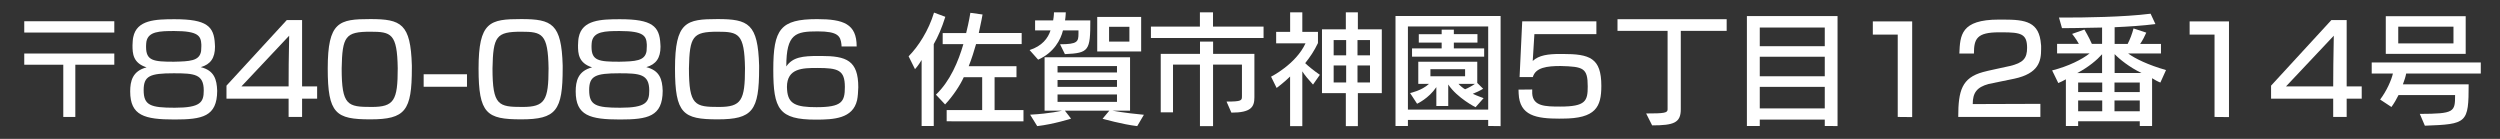
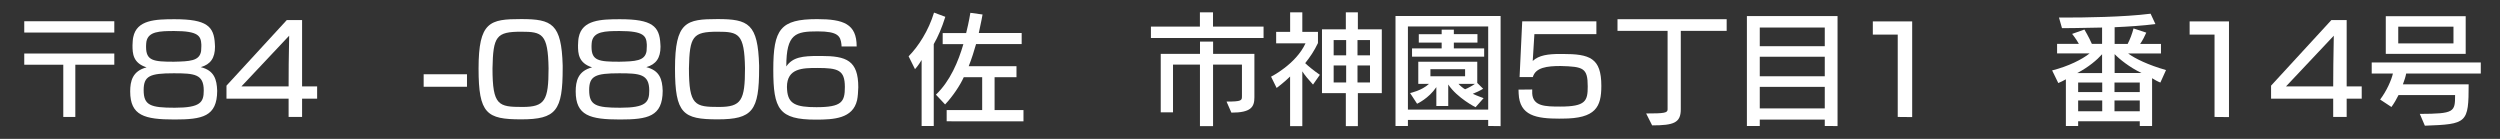
<svg xmlns="http://www.w3.org/2000/svg" version="1.1" id="レイヤー_2" x="0px" y="0px" viewBox="0 0 540 30" enable-background="new 0 0 540 30" xml:space="preserve">
  <rect x="0" y="0" width="540" height="30" fill="#333333" stroke="none" />
  <g>
    <path fill="#FFFFFF" d="M5.24,7.04V4.59h19.45v2.44H5.24z M13.67,25.26V13.98H5.24v-2.42h19.45v2.42h-8.42v11.28H13.67z" />
    <path fill="#FFFFFF" d="M37.69,25.81c-6.47,0-9.57-0.83-9.57-6.06c0-2.21,0.49-4.42,3.54-5.2c-2.96-0.94-3.04-3.02-3.04-4.76   c0.03-0.62,0.05-1.3,0.16-1.77c0.75-3.72,4.76-3.87,8.92-3.87c6.97,0,8.53,1.53,8.71,5.36c0.03,0.18,0.03,0.36,0.03,0.57   c0,2.44-0.96,3.82-3.07,4.42c2.91,0.73,3.46,2.65,3.54,5.12C46.89,25.19,43.7,25.81,37.69,25.81z M37.53,15.83   c-5.17,0-6.5,0.57-6.5,3.64c0,3.28,1.46,3.8,6.71,3.8c5.56,0,6.27-1.17,6.27-3.72C44.01,16.01,42.01,15.83,37.53,15.83z    M43.49,9.61c-0.1-1.82-0.6-2.91-5.85-2.91c-3.2,0-5.56,0.1-6.01,2.24c-0.03,0.23-0.08,0.62-0.08,0.96v0.23   c0,2.99,1.59,3.2,6.01,3.2c3.41-0.08,5.54-0.13,5.88-2.31c0.03-0.26,0.05-0.65,0.05-1.01V9.61z" />
    <path fill="#FFFFFF" d="M62.34,25.26v-3.95H48.92V18.5L61.95,4.33h3.3v14.33h3.25v2.65h-3.25v3.95H62.34z M62.36,13.9l0.1-6.19   L52.15,18.66h10.19L62.36,13.9z" />
-     <path fill="#FFFFFF" d="M88.96,14.73c0,9.18-1.4,11.05-8.97,11.05c-7.44,0-9.2-1.2-9.2-10.97c0-10.14,2.44-10.69,9.2-10.69   c6.68,0,8.71,1.01,8.97,10.01V14.73z M79.99,6.85c-5.38,0-6.06,0.99-6.19,7.93c0,8.03,1.3,8.32,6.47,8.32   c4.86,0,5.64-1.4,5.64-8.37C85.79,7.25,84.52,6.85,79.99,6.85z" />
-     <path fill="#FFFFFF" d="M91.51,18.74v-2.7h9.36v2.7H91.51z" />
+     <path fill="#FFFFFF" d="M91.51,18.74v-2.7h9.36v2.7z" />
    <path fill="#FFFFFF" d="M121.54,14.73c0,9.18-1.4,11.05-8.97,11.05c-7.44,0-9.2-1.2-9.2-10.97c0-10.14,2.44-10.69,9.2-10.69   c6.68,0,8.71,1.01,8.97,10.01V14.73z M112.57,6.85c-5.38,0-6.06,0.99-6.19,7.93c0,8.03,1.3,8.32,6.47,8.32   c4.86,0,5.64-1.4,5.64-8.37C118.37,7.25,117.09,6.85,112.57,6.85z" />
    <path fill="#FFFFFF" d="M133.92,25.81c-6.47,0-9.57-0.83-9.57-6.06c0-2.21,0.49-4.42,3.54-5.2c-2.96-0.94-3.04-3.02-3.04-4.76   c0.03-0.62,0.05-1.3,0.16-1.77c0.75-3.72,4.76-3.87,8.92-3.87c6.97,0,8.53,1.53,8.71,5.36c0.03,0.18,0.03,0.36,0.03,0.57   c0,2.44-0.96,3.82-3.07,4.42c2.91,0.73,3.46,2.65,3.54,5.12C143.12,25.19,139.92,25.81,133.92,25.81z M133.76,15.83   c-5.17,0-6.5,0.57-6.5,3.64c0,3.28,1.46,3.8,6.71,3.8c5.56,0,6.27-1.17,6.27-3.72C140.23,16.01,138.23,15.83,133.76,15.83z    M139.71,9.61c-0.1-1.82-0.6-2.91-5.85-2.91c-3.2,0-5.56,0.1-6.01,2.24c-0.03,0.23-0.08,0.62-0.08,0.96v0.23   c0,2.99,1.59,3.2,6.01,3.2c3.41-0.08,5.54-0.13,5.88-2.31c0.03-0.26,0.05-0.65,0.05-1.01V9.61z" />
    <path fill="#FFFFFF" d="M163.97,14.73c0,9.18-1.4,11.05-8.97,11.05c-7.44,0-9.2-1.2-9.2-10.97c0-10.14,2.44-10.69,9.2-10.69   c6.68,0,8.71,1.01,8.97,10.01V14.73z M155,6.85c-5.38,0-6.06,0.99-6.19,7.93c0,8.03,1.3,8.32,6.47,8.32c4.86,0,5.64-1.4,5.64-8.37   C160.8,7.25,159.53,6.85,155,6.85z" />
    <path fill="#FFFFFF" d="M181.78,10.03c0-0.18-0.03-0.36-0.03-0.47c-0.21-1.77-0.75-2.78-5.12-2.78c-4.76,0-6.79,0.47-6.79,7.57   c1.4-2.03,3.56-2.26,6.97-2.26h0.55c5.46,0,8.03,0.96,8.03,6.76c-0.03,1.01-0.1,2.05-0.26,2.78c-0.91,4-5.04,4.21-8.92,4.21   c-7.96,0-9.18-2.26-9.18-10.79c0-8.76,1.53-10.92,9.46-10.92c5.72,0,8.55,1.04,8.55,5.9H181.78z M176.53,14.68   c-3.12,0-6.55,0.03-6.55,4.11c0,0.23,0.03,0.44,0.03,0.62c0.21,3.07,1.95,3.74,6.34,3.74c5.51,0,6.14-1.17,6.14-4.37   C182.48,15.12,181.05,14.68,176.53,14.68z" />
    <path fill="#FFFFFF" d="M199.07,27.21V12.96c-0.75,1.27-1.43,1.98-1.43,1.98l-1.38-2.78c2.11-2.13,4.32-5.56,5.49-9.44l2.44,0.91   c-0.75,2.39-1.56,4.26-2.5,5.9v17.68H199.07z M204.48,26.2v-2.42h7.67v-7.1h-3.98c-0.78,1.74-2.37,4.13-4.03,5.88l-1.98-2.11   c3.09-2.96,4.84-7.18,5.93-10.92h-4.47V7.14h5.07c0.62-2.47,0.91-4.37,0.91-4.37l2.63,0.36c0,0-0.31,1.79-0.81,4h9.26v2.39h-9.85   c-0.42,1.48-0.94,3.15-1.59,4.78h10.32v2.37h-4.73v7.1h6.24v2.44L204.48,26.2z" />
-     <path fill="#FFFFFF" d="M228.97,9.56c3.77,0,3.98-0.55,3.98-2.31V6.57h-3.35c-0.47,1.98-1.95,4.81-5.36,6.32l-1.85-2.08   c2.7-0.86,3.98-2.55,4.52-4.24h-3.33V4.41h3.9c0.18-1.01,0.18-1.74,0.18-1.74h2.55c0,0-0.03,0.99-0.16,1.74h5.46   c0,6.53-0.26,7.05-5.49,7.28L228.97,9.56z M245.64,27.24c-3.15-0.36-7.49-1.59-7.49-1.59l1.46-1.74h-9.59l1.33,1.72   c0,0-3.77,1.2-7.31,1.61l-1.53-2.47c4.39-0.23,6.86-0.86,6.86-0.86h-3.74V12.37h18.46v11.54h-3.77c0,0,2.52,0.49,6.76,0.88   L245.64,27.24z M241.27,14.27h-12.84v1.38h12.84V14.27z M241.27,17.28h-12.84v1.48h12.84V17.28z M241.27,20.4h-12.84v1.61h12.84   V20.4z M237,11.12V3.66h9.49v7.46H237z M243.95,5.79h-4.39v3.2h4.39V5.79z" />
    <path fill="#FFFFFF" d="M248.6,8.21V5.74h10.58V2.67h2.83v3.07h10.92v2.47H248.6z M264.93,21.94c3.28,0,3.33-0.23,3.33-1.17v-6.81   h-6.24v13.29h-2.83V13.95h-5.82v10.32h-2.65V11.64h8.48V8.99h2.83v2.65h8.92v9.39c0,2.08-0.73,3.3-4.97,3.3L264.93,21.94z" />
    <path fill="#FFFFFF" d="M278.66,27.24V16.53c-1.38,1.35-2.91,2.47-2.91,2.47l-1.2-2.44c0,0,5.36-2.68,7.44-7.2h-6.34V6.88h3.02   V2.67h2.63v4.21h3.38V9.3c-0.83,1.74-1.72,3.04-2.76,4.34c0.55,0.55,1.95,1.69,3.17,2.52l-1.48,2.11   c-0.81-0.88-1.87-2.11-2.31-2.86v11.83H278.66z M290.7,27.24v-7.12h-5.15V6.33h5.15V2.67h2.6v3.67h5.17v13.78h-5.17v7.12H290.7z    M290.77,8.65h-2.7v3.3h2.7V8.65z M290.77,14.14h-2.7v3.67h2.7V14.14z M295.92,8.65h-2.7v3.3h2.7V8.65z M295.92,14.14h-2.7v3.67   h2.7V14.14z" />
    <path fill="#FFFFFF" d="M321.45,27.21v-1.3h-17.34v1.3h-2.68V3.45h22.7v23.79L321.45,27.21z M321.45,5.71h-17.34v17.97h17.34V5.71z    M318.72,23.16c0,0-3.95-1.98-5.9-4.91v4.65h-2.57v-4.08c-1.66,2.47-4.16,3.59-4.16,3.59l-1.51-2.31c0,0,2.52-0.52,4.08-1.98h-2.31   v-4.78h12.74v4.58l1.27,1.25c-0.62,0.39-1.61,0.86-2.24,1.09c0.91,0.44,2.34,0.94,2.34,0.94L318.72,23.16z M305,12.24v-1.79h6.4   V9.2h-4.94V7.38h4.94V6.41h2.63v0.96h5.1V9.2h-5.1v1.25h6.55v1.79H305z M316.46,14.94h-7.49v1.53h7.49V14.94z M315.03,18.11   c0.42,0.47,0.96,0.91,1.43,1.17c0.55-0.21,1.61-0.78,2.13-1.17H315.03z" />
    <path fill="#FFFFFF" d="M336.9,25.63c-5.12,0-8.66-0.65-8.87-5.41c0-0.29-0.03-0.52-0.03-0.86l2.96-0.03v0.86   c0.16,2.78,2.83,2.83,6.06,2.83c5.49,0,5.93-1.22,5.93-4.34c0-4-0.94-4.29-5.85-4.42c-2.94,0-5.41,0.31-6.01,2.39h-2.86l0.57-12.04   h16.02v2.76h-13.39l-0.36,5.8c1.33-1.25,3.35-1.51,5.88-1.51h0.57c5.85,0,8.37,0.83,8.37,6.89c0,4.55-1.2,7.07-8.4,7.07H336.9z" />
    <path fill="#FFFFFF" d="M355.57,24.51c3.95,0,4.63-0.13,4.63-0.88V6.67h-10.82V4.15h23.58v2.52h-9.91v16.95   c0,2.91-1.53,3.46-6.19,3.46L355.57,24.51z" />
    <path fill="#FFFFFF" d="M394.15,27.21v-1.38h-14.04v1.38h-2.78V3.47h19.58v23.76L394.15,27.21z M394.15,5.95h-14.04v4.03h14.04   V5.95z M394.15,12.26h-14.04v4.21h14.04V12.26z M394.15,18.76h-14.04v4.65h14.04V18.76z" />
    <path fill="#FFFFFF" d="M409.91,25.26V7.48h-5.38V4.62h8.5v20.67L409.91,25.26z" />
-     <path fill="#FFFFFF" d="M422.98,25.26c0-5.69,0.78-8.45,5.36-9.7c0.99-0.29,4.21-0.94,5.77-1.3c2.89-0.68,3.74-1.64,3.74-3.93   c0-3.04-1.35-3.35-5.43-3.35h-0.62c-4.81,0-5.43,1.4-5.43,4.58h-3.15c0.16-3.93,0.29-7.33,8.53-7.33h0.99   c4.81,0,7.75,0.47,8.11,5.36c0.03,0.1,0.03,0.21,0.03,0.31v0.73c0,2.55-0.49,5.23-5.8,6.37c-0.68,0.16-5.02,1.01-5.54,1.14   c-2.57,0.7-3.43,1.92-3.43,4.34l14.61-0.05v2.83H422.98z" />
    <path fill="#FFFFFF" d="M462.19,27.21V26.2h-13.31v1.01h-2.65V17.13c-0.57,0.31-1.04,0.57-1.64,0.81l-1.33-2.73   c3.51-0.88,6.5-2.39,8.09-3.67h-7.02V9.48h4.71c-0.6-1.09-1.46-2.16-1.46-2.16l2.65-0.94c0,0,0.94,1.56,1.61,3.09h2.21V5.95   c-4.89,0.13-8.66,0.13-8.66,0.13l-0.65-2.29h1.56c3.56,0,12.38-0.08,18.23-0.83l1.04,2.24c-2.7,0.34-5.8,0.55-8.81,0.68v3.61h2.81   c0.52-0.99,0.96-2.16,1.27-3.35l2.76,0.91c-0.31,0.73-0.86,1.77-1.33,2.44h4.5v2.05h-7.1c1.53,1.14,4.37,2.5,8.19,3.59l-1.22,2.7   c-0.6-0.23-1.25-0.6-1.79-0.94v10.32H462.19z M454.05,11.72c-1.09,1.22-2.89,2.76-5.36,4.06h5.36V11.72z M454.08,17.83h-5.2v2.05   h5.2V17.83z M454.08,21.7h-5.2v2.34h5.2V21.7z M462.19,17.83h-5.46v2.05h5.46V17.83z M462.19,21.7h-5.46v2.34h5.46V21.7z    M462.56,15.77c-2.6-1.25-4.76-2.99-5.8-4.08v4.08H462.56z" />
    <path fill="#FFFFFF" d="M478.34,25.26V7.48h-5.38V4.62h8.5v20.67L478.34,25.26z" />
    <path fill="#FFFFFF" d="M503.97,25.26v-3.95h-13.42V18.5l13.03-14.17h3.3v14.33h3.25v2.65h-3.25v3.95H503.97z M504,13.9l0.1-6.19   l-10.32,10.95h10.19L504,13.9z" />
    <path fill="#FFFFFF" d="M519.73,15.9c-0.1,0.6-0.42,1.59-0.7,2.31h14.2c0,8.4-0.34,8.61-9.46,8.94l-1.09-2.55   c7.49-0.03,7.62-0.42,7.62-4.06h-12.22c-0.39,0.81-0.96,1.79-1.53,2.57l-2.44-1.61c1.43-1.9,2.44-4.21,2.76-5.62h-4.58v-2.39h23.56   v2.39H519.73z M515.33,11.64V3.5h17.26v8.14H515.33z M529.95,5.76h-11.93v3.61h11.93V5.76z" />
  </g>
</svg>